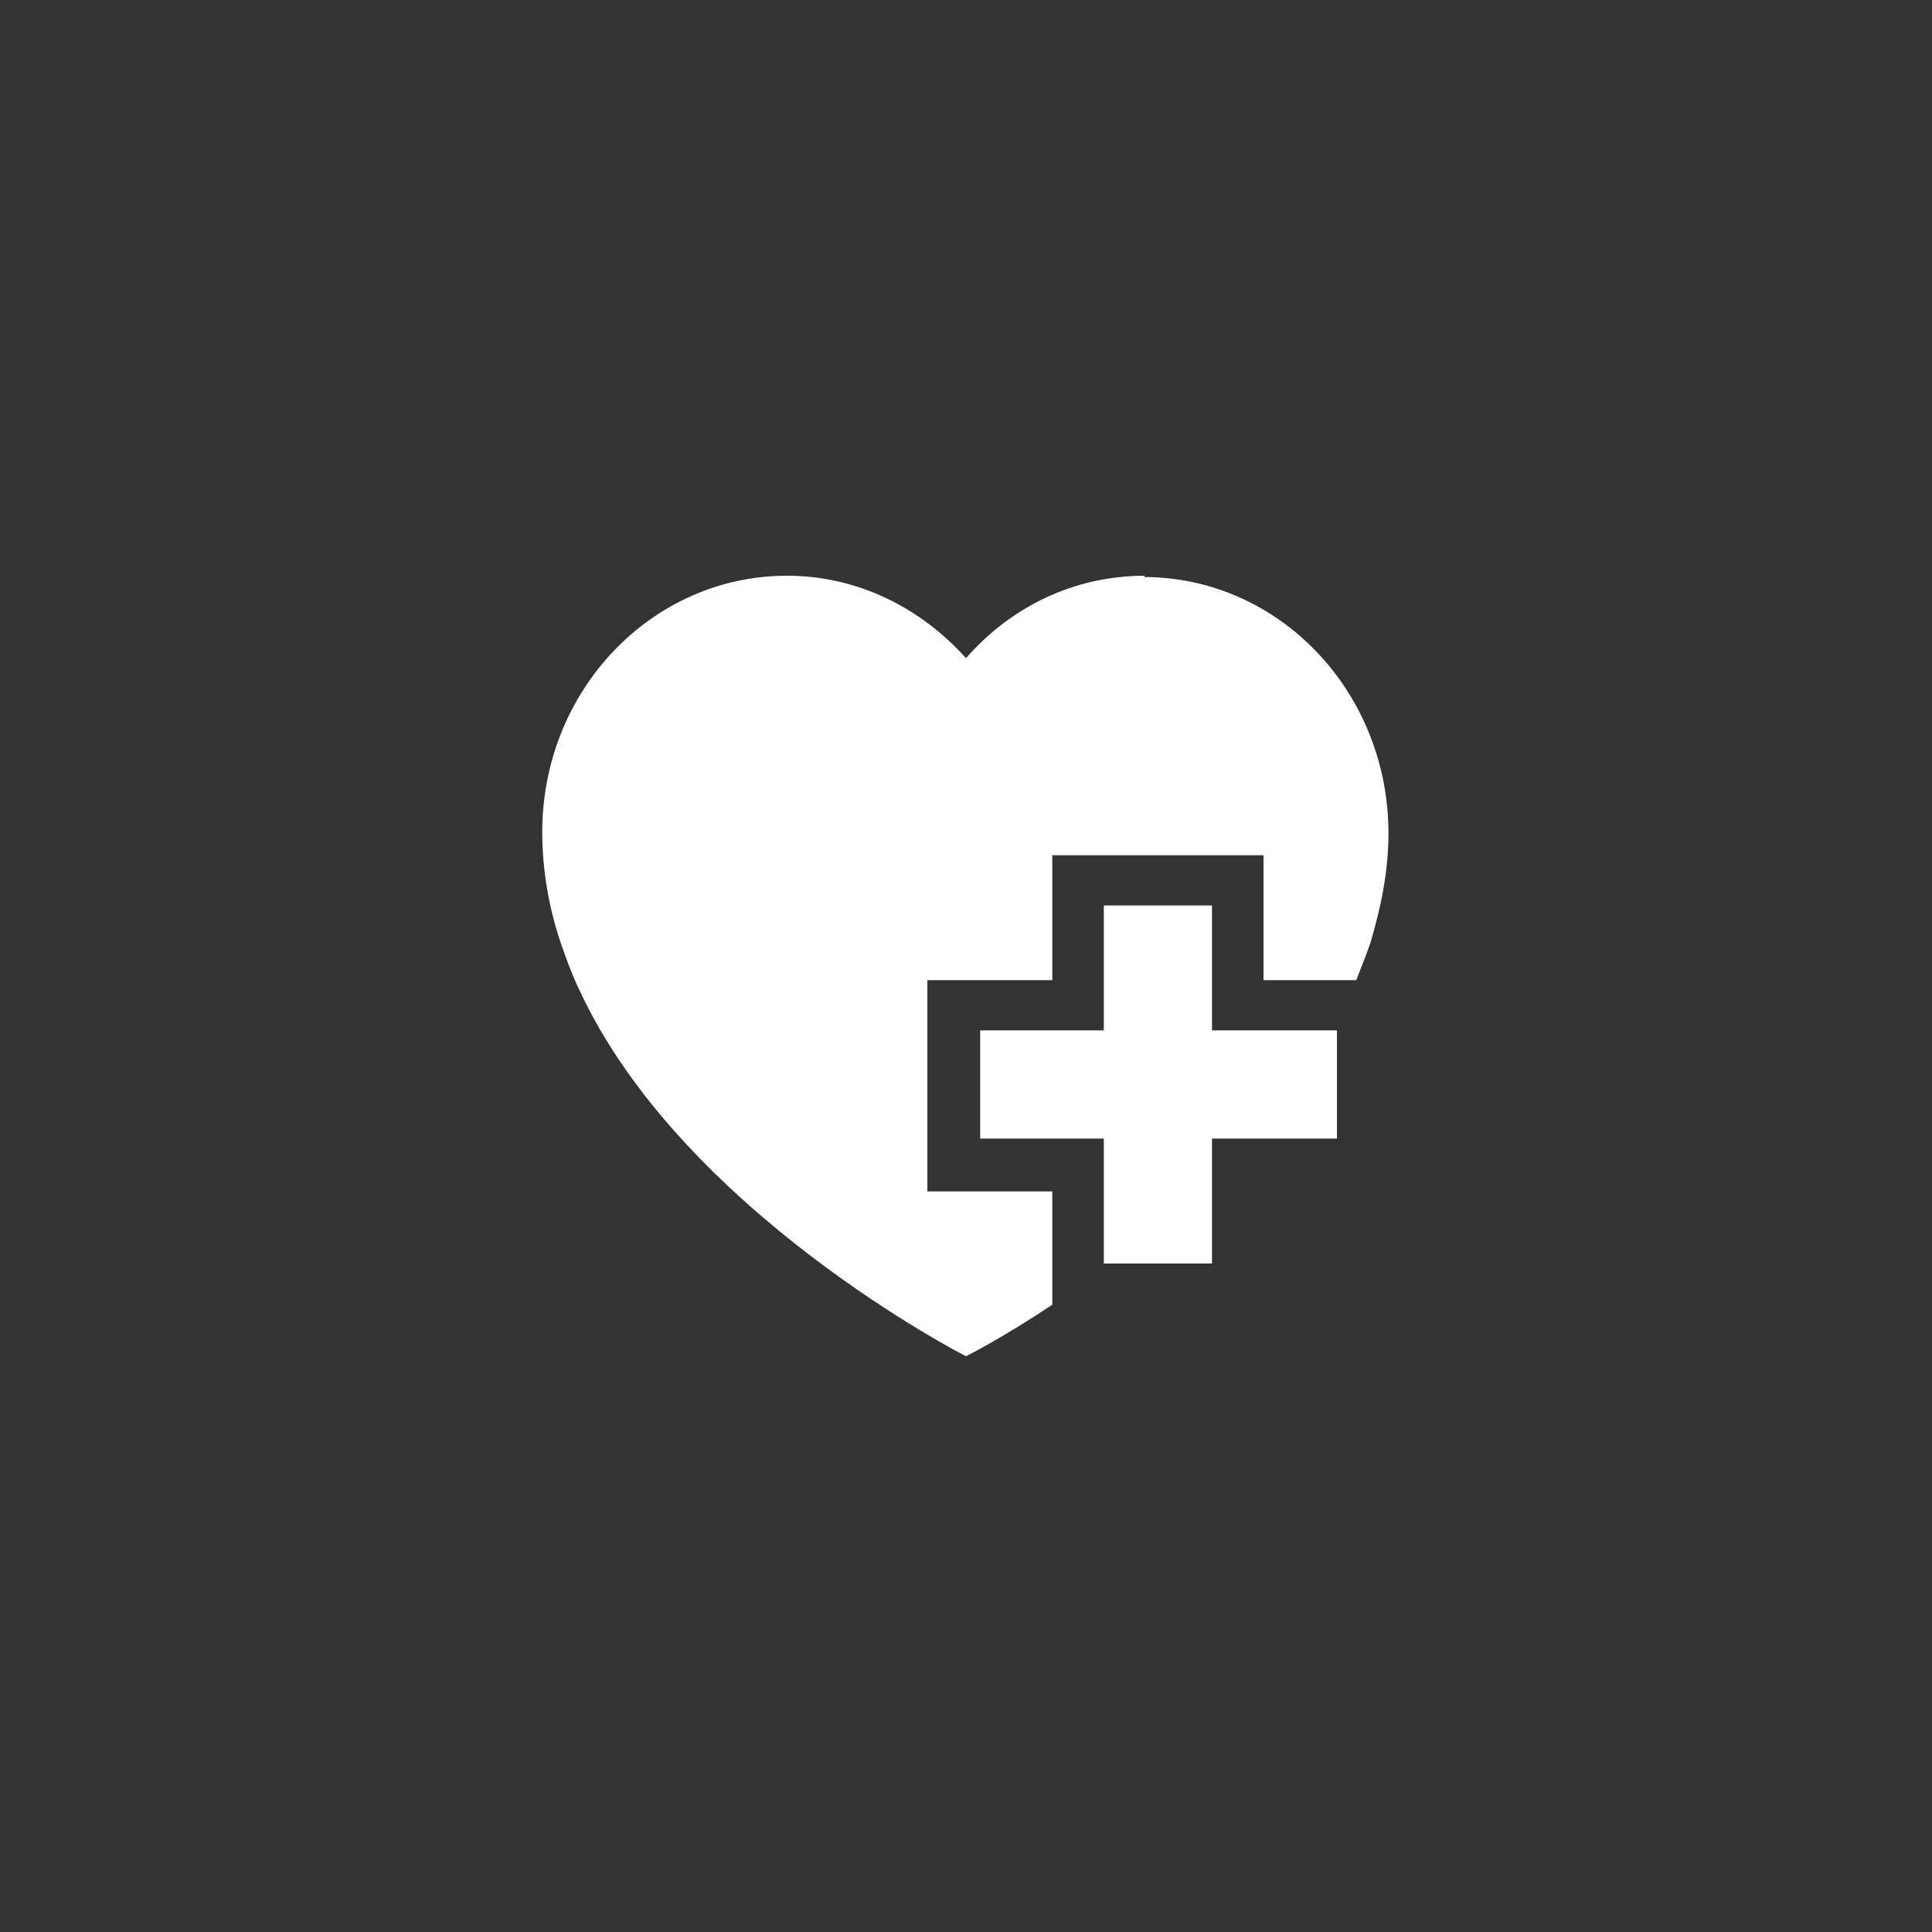
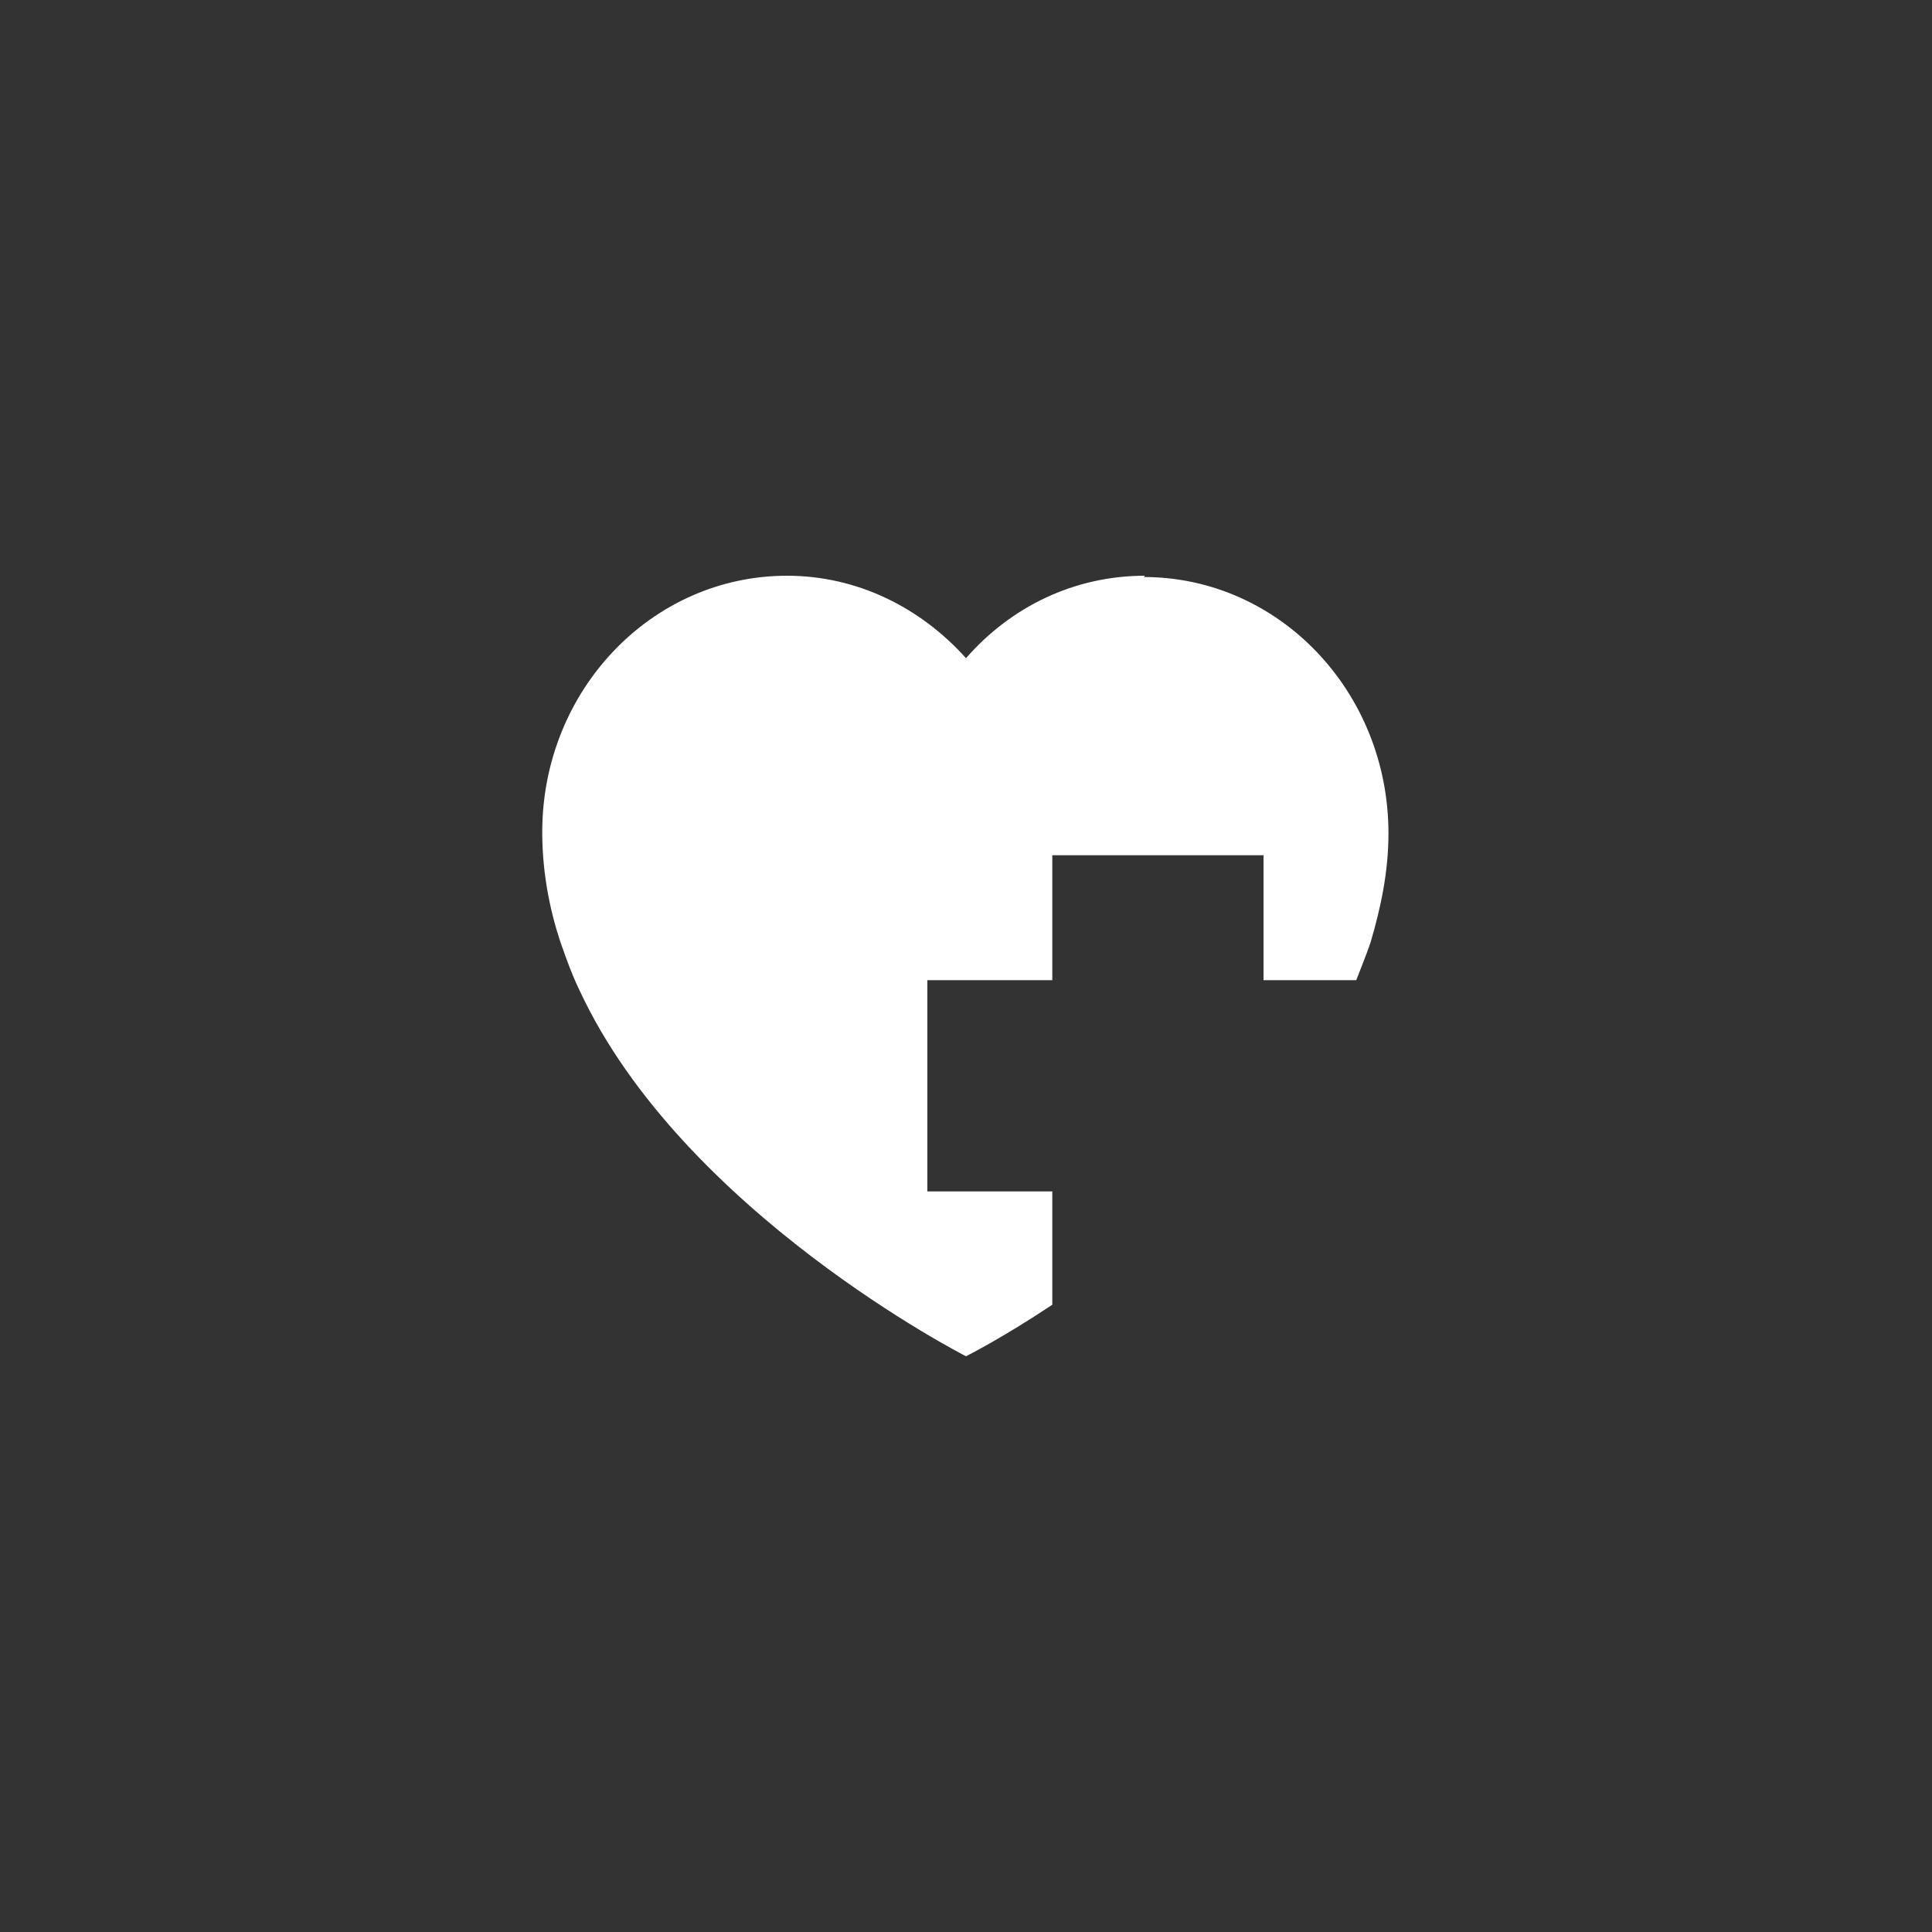
<svg xmlns="http://www.w3.org/2000/svg" id="uuid-14fa1ed0-14fe-4c1a-ba8a-d3155e38509e" viewBox="0 0 150 150">
  <rect x="0" y="0" width="150" height="150" fill="#333333" stroke="none" />
  <defs>
    <style>.uuid-7ad160af-7dc5-409d-aa32-c179848d9c4e{fill:#fff;}</style>
  </defs>
-   <polygon class="uuid-7ad160af-7dc5-409d-aa32-c179848d9c4e" points="103.8 80 94.1 80 94.1 70.3 85.7 70.3 85.7 80 76.1 80 76.1 88.4 85.7 88.4 85.7 98.1 94.1 98.1 94.1 88.4 103.8 88.4 103.8 80" />
  <path class="uuid-7ad160af-7dc5-409d-aa32-c179848d9c4e" d="M88.9,44.7c-5.5,0-10.4,2.4-13.9,6.4-3.5-3.9-8.4-6.4-13.9-6.4-10.5,0-19,8.9-19,19.9,0,2.9.5,5.8,1.4,8.5,0,0,.8,2.4,1.5,3.8,8,17.2,30,28.4,30,28.4,0,0,2.8-1.4,6.7-4,0,0,0,0,0,0v-8.8s-9.7,0-9.7,0v-16.4h9.7s0-9.7,0-9.7h16.4v9.7s7.2,0,7.2,0c0,0,0,0,0,0,.3-.8.8-2,1.1-2.9.8-2.7,1.4-5.5,1.4-8.5,0-11-8.5-19.9-19-19.9Z" />
</svg>